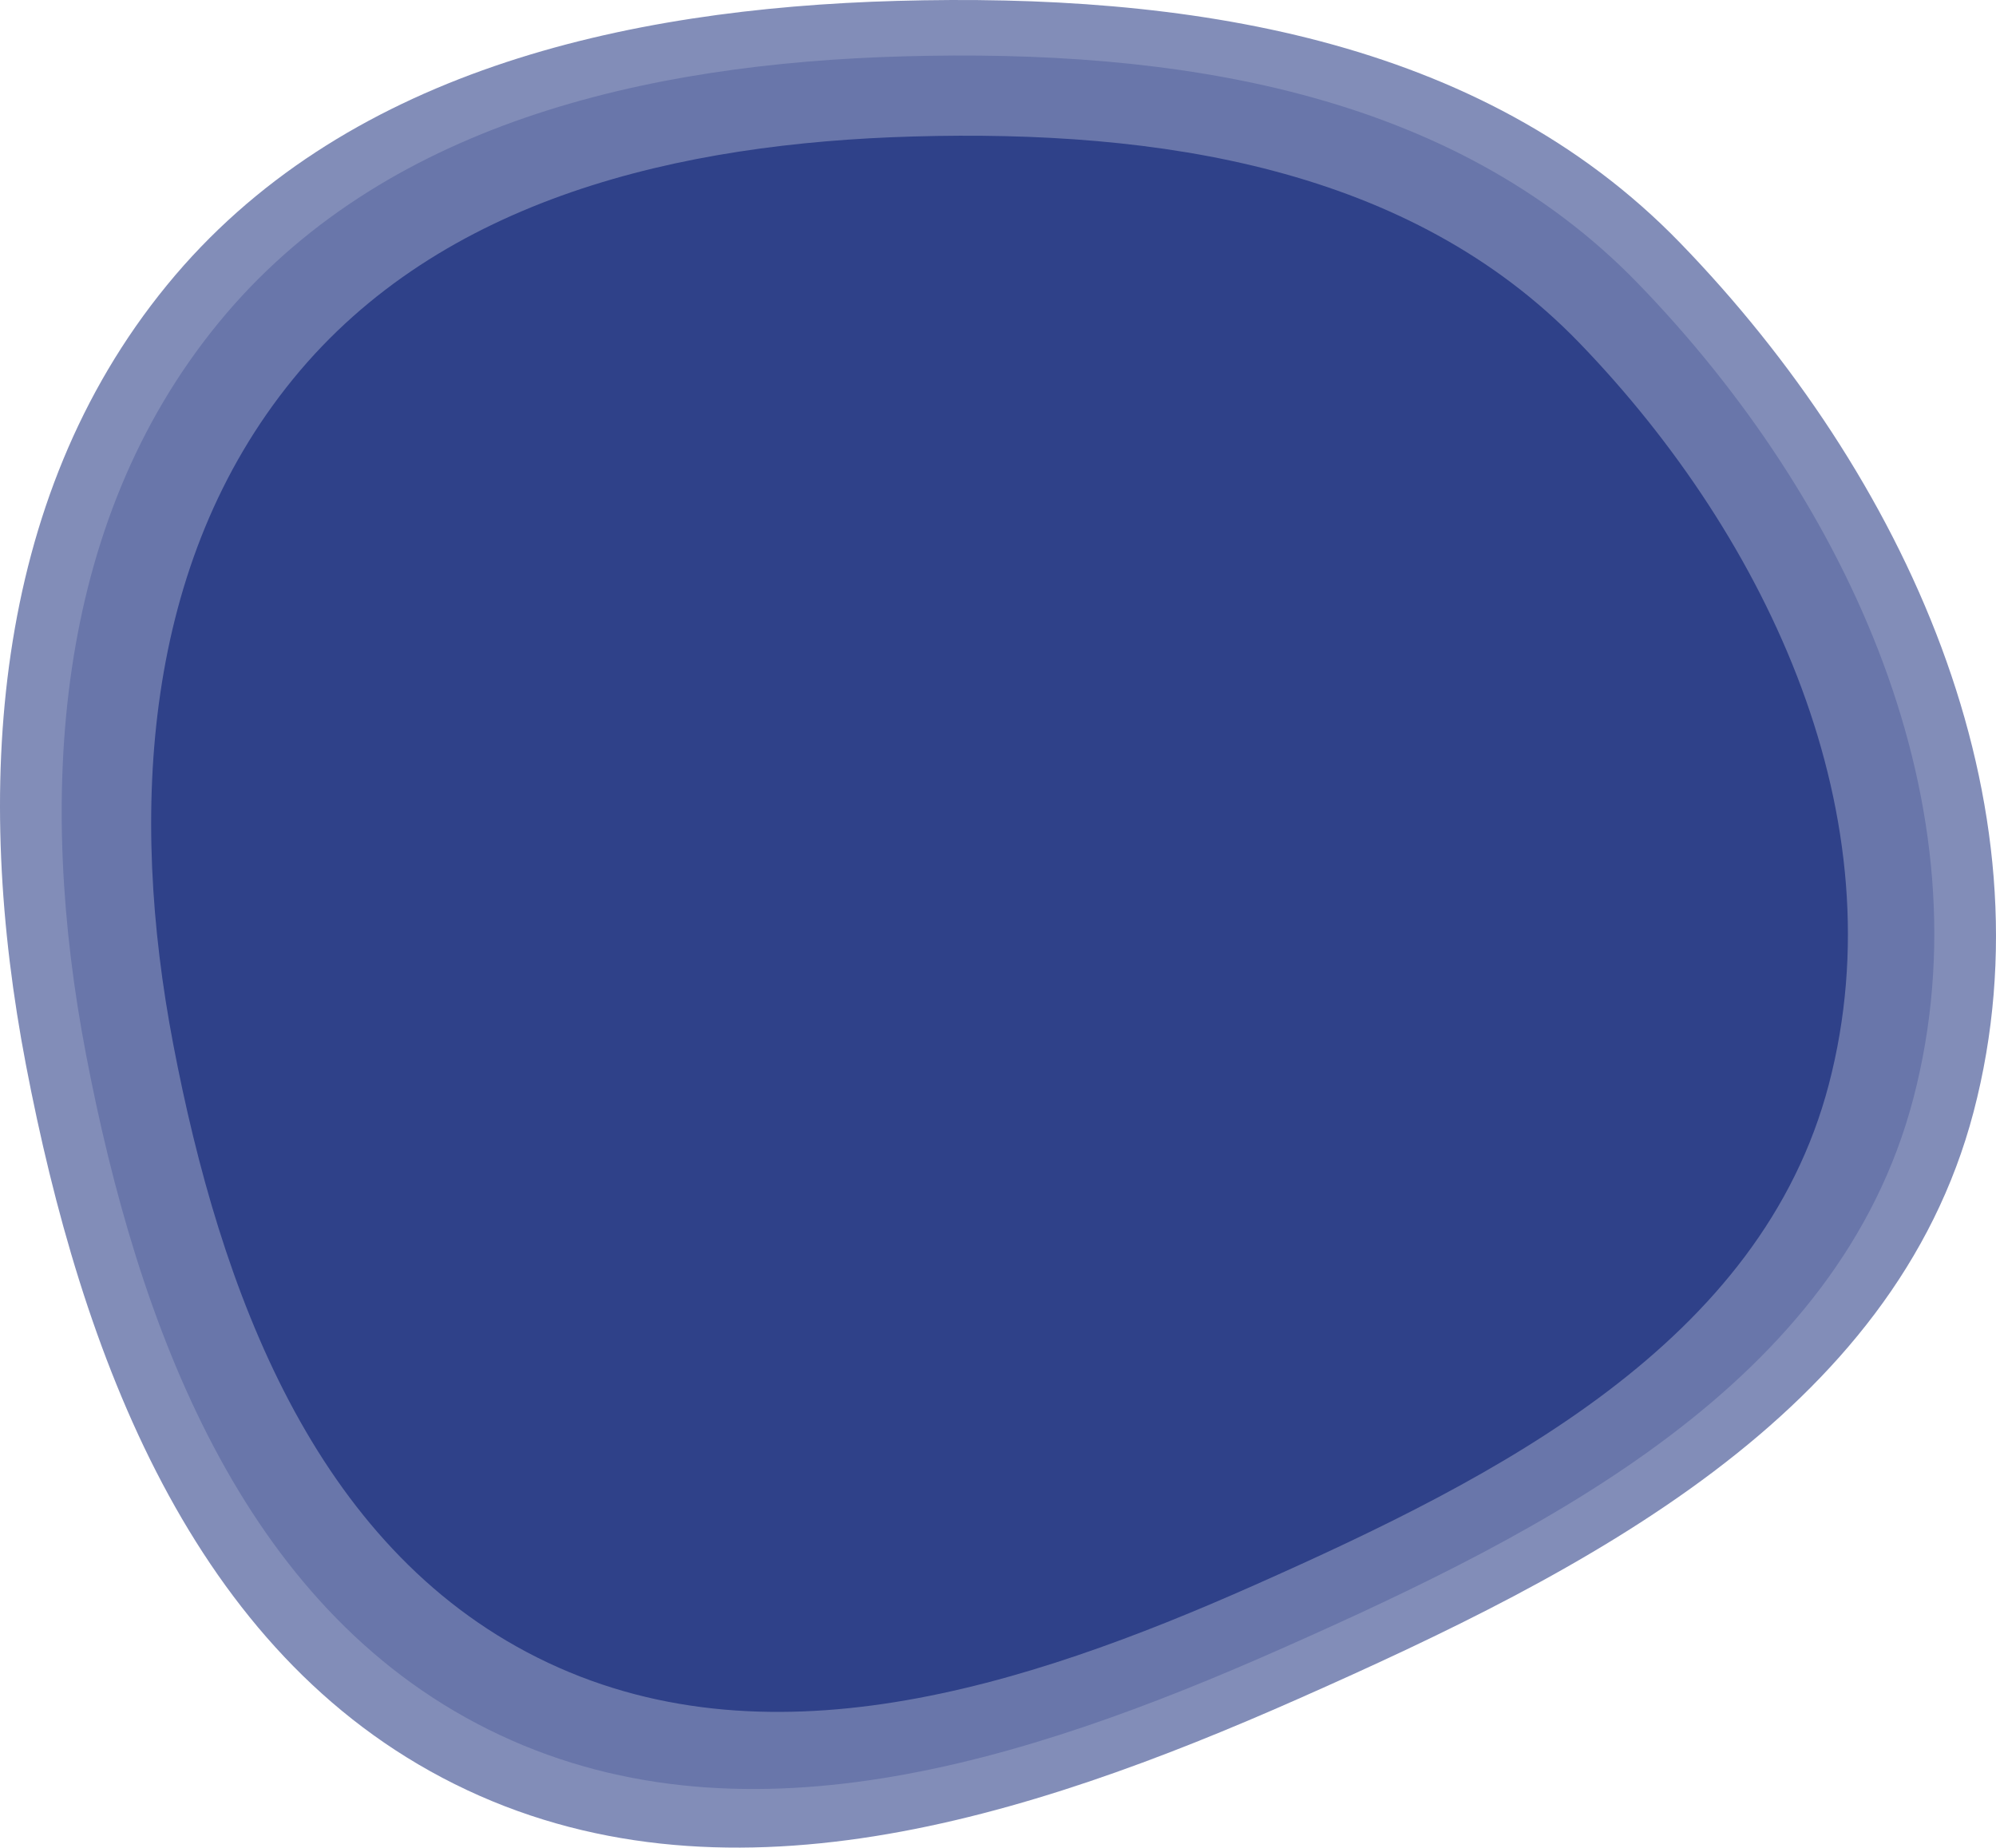
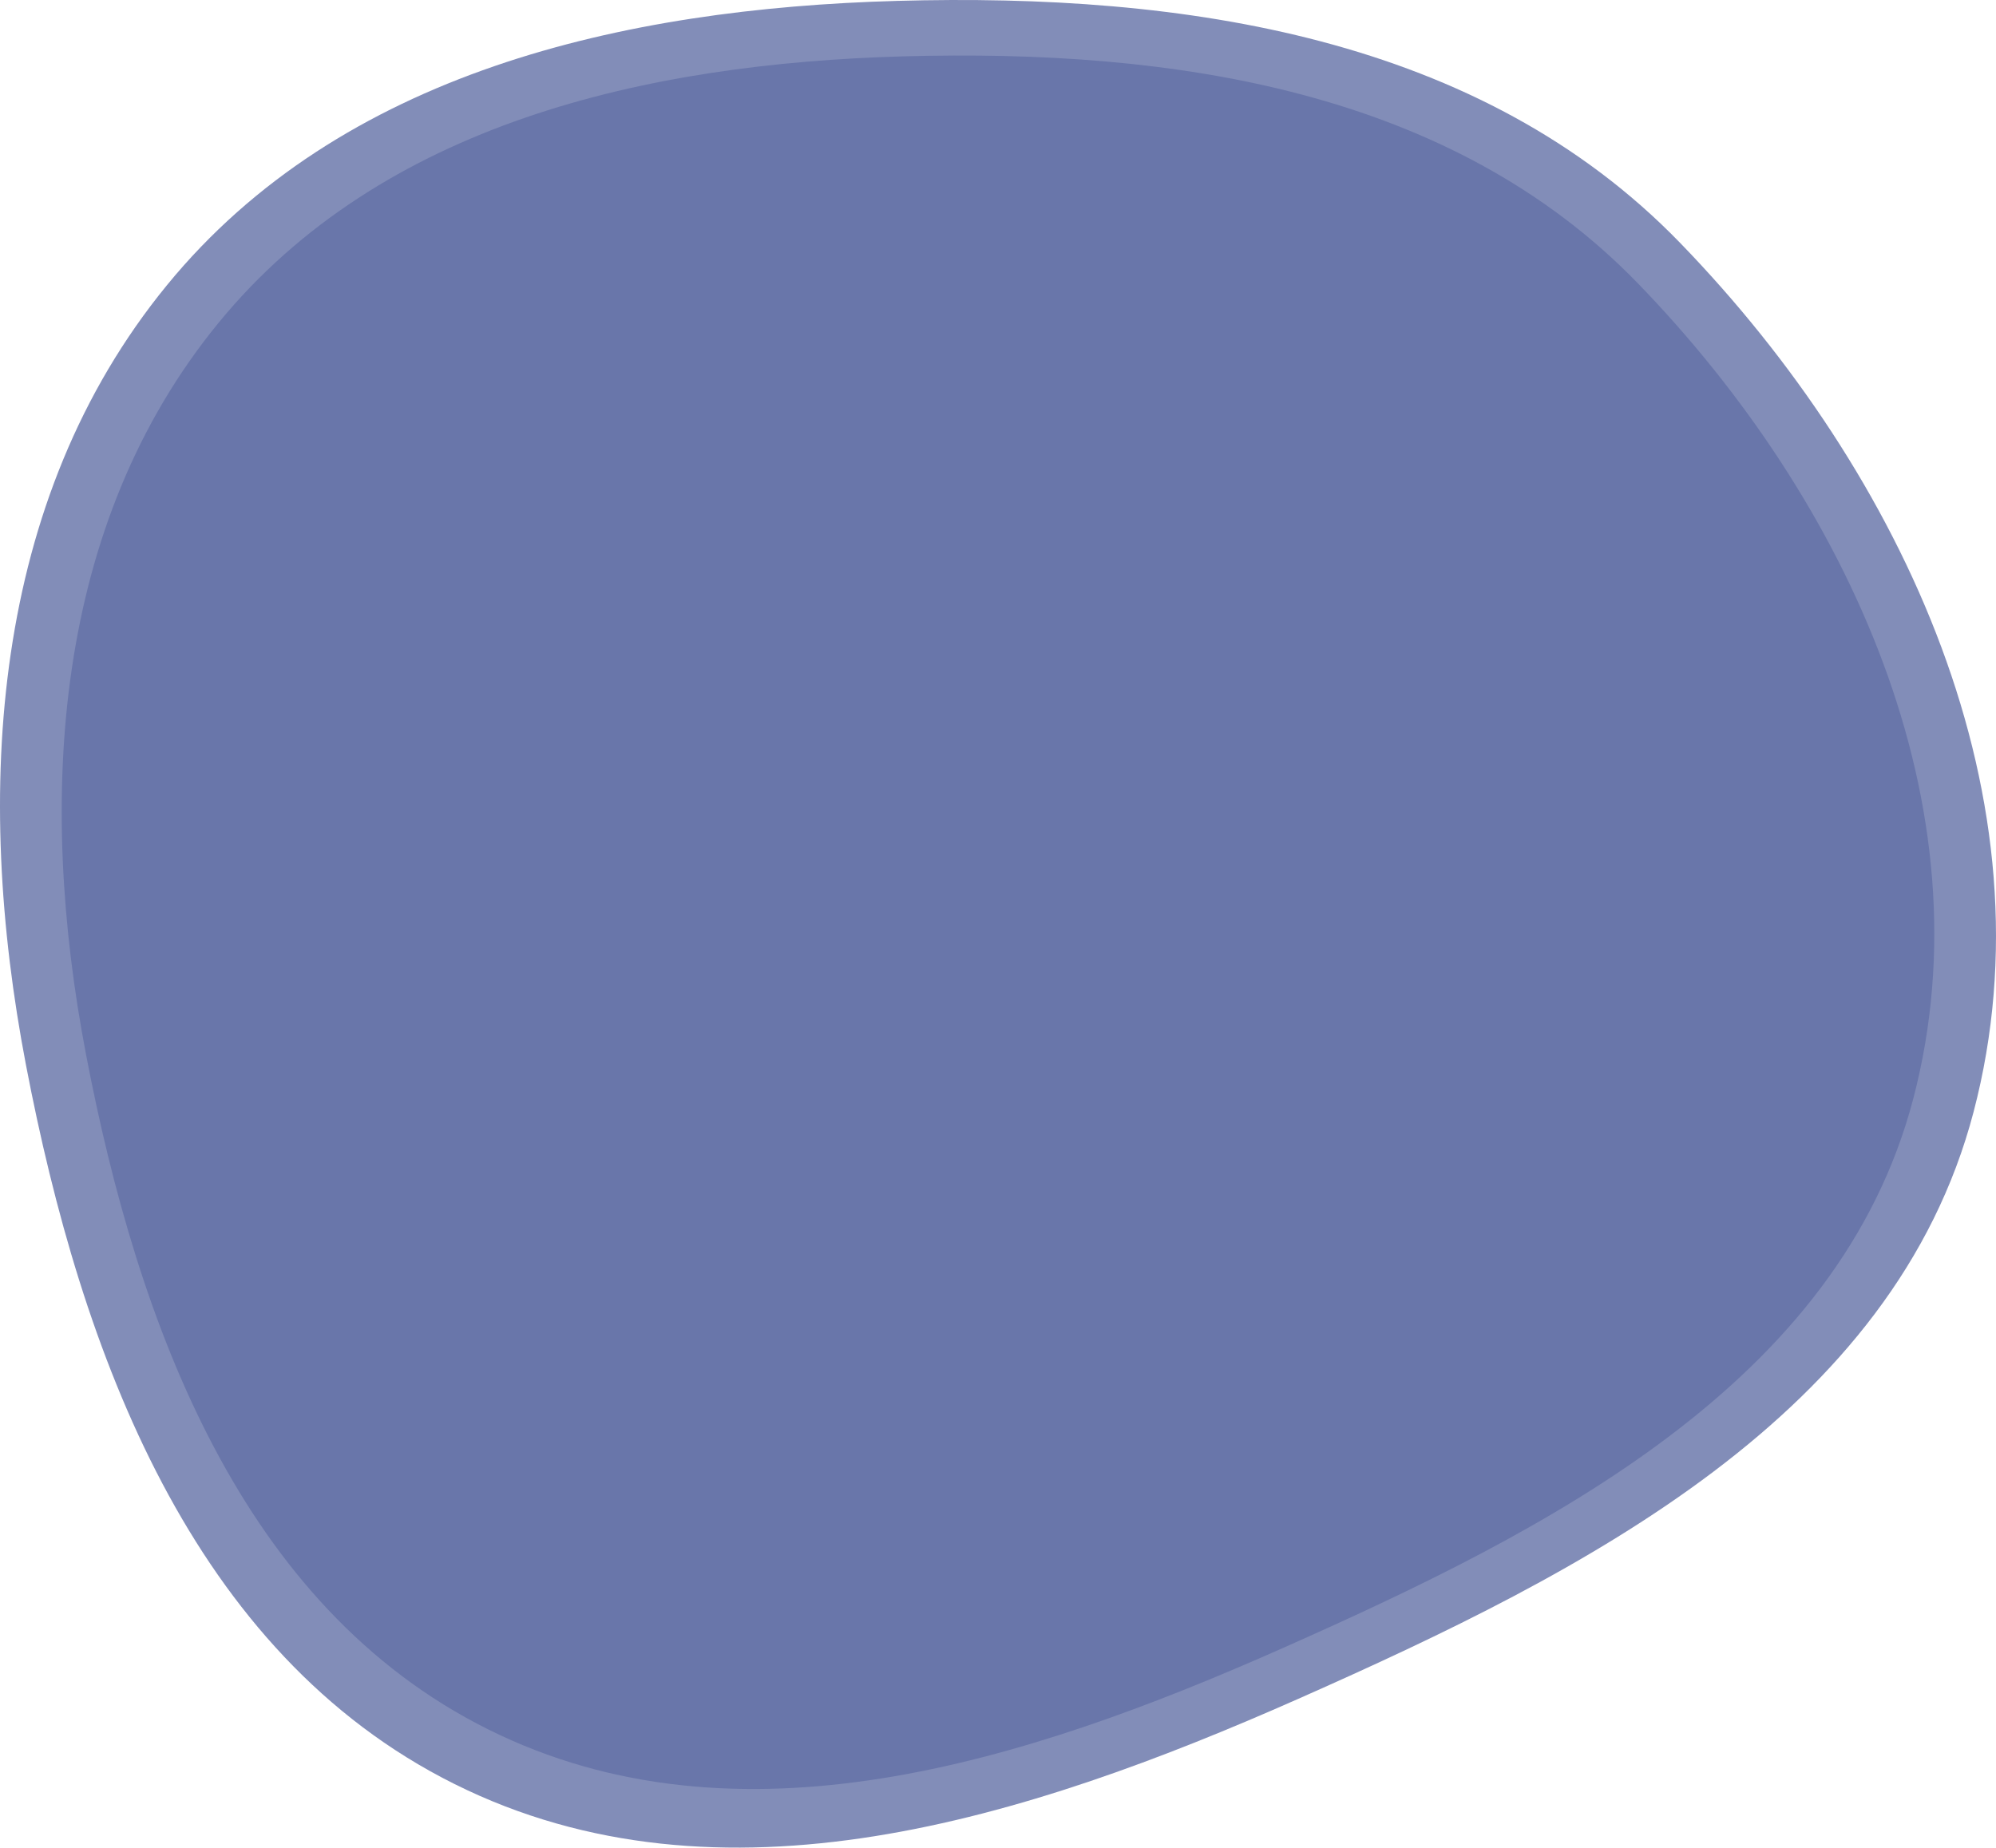
<svg xmlns="http://www.w3.org/2000/svg" width="647" height="599" viewBox="0 0 647 599" fill="none">
-   <path fill-rule="evenodd" clip-rule="evenodd" d="M296.179 44.245C375.36 42.027 456.868 54.115 511.952 111.168C573.667 175.088 615.304 265.449 592.83 351.498C570.922 435.376 485.872 478.704 406.783 513.831C331.844 547.116 247.594 574.083 174.244 537.414C101.782 501.188 71.388 418.255 56.155 338.544C41.728 263.049 46.482 182.363 95.02 122.849C142.941 64.091 220.491 46.366 296.179 44.245Z" fill="#304189" />
  <path opacity="0.3" fill-rule="evenodd" clip-rule="evenodd" d="M292.796 18.27C380.182 15.83 470.138 29.125 530.931 91.872C599.041 162.171 644.994 261.551 620.19 356.188C596.012 448.437 502.147 496.089 414.862 534.722C332.157 571.329 239.175 600.987 158.224 560.658C78.252 520.817 44.709 429.608 27.897 341.941C11.975 258.911 17.221 170.172 70.789 104.719C123.677 40.097 209.263 20.602 292.796 18.27Z" fill="#304189" />
  <path opacity="0.6" fill-rule="evenodd" clip-rule="evenodd" d="M290.772 0.287C383.918 -2.313 479.801 11.857 544.6 78.735C617.199 153.663 666.18 259.585 639.741 360.453C613.97 458.775 513.92 509.565 420.883 550.742C332.727 589.758 233.618 621.369 147.333 578.385C62.091 535.921 26.337 438.707 8.417 345.268C-8.554 256.771 -2.962 162.19 54.136 92.428C110.509 23.552 201.735 2.773 290.772 0.287Z" fill="#304189" />
</svg>